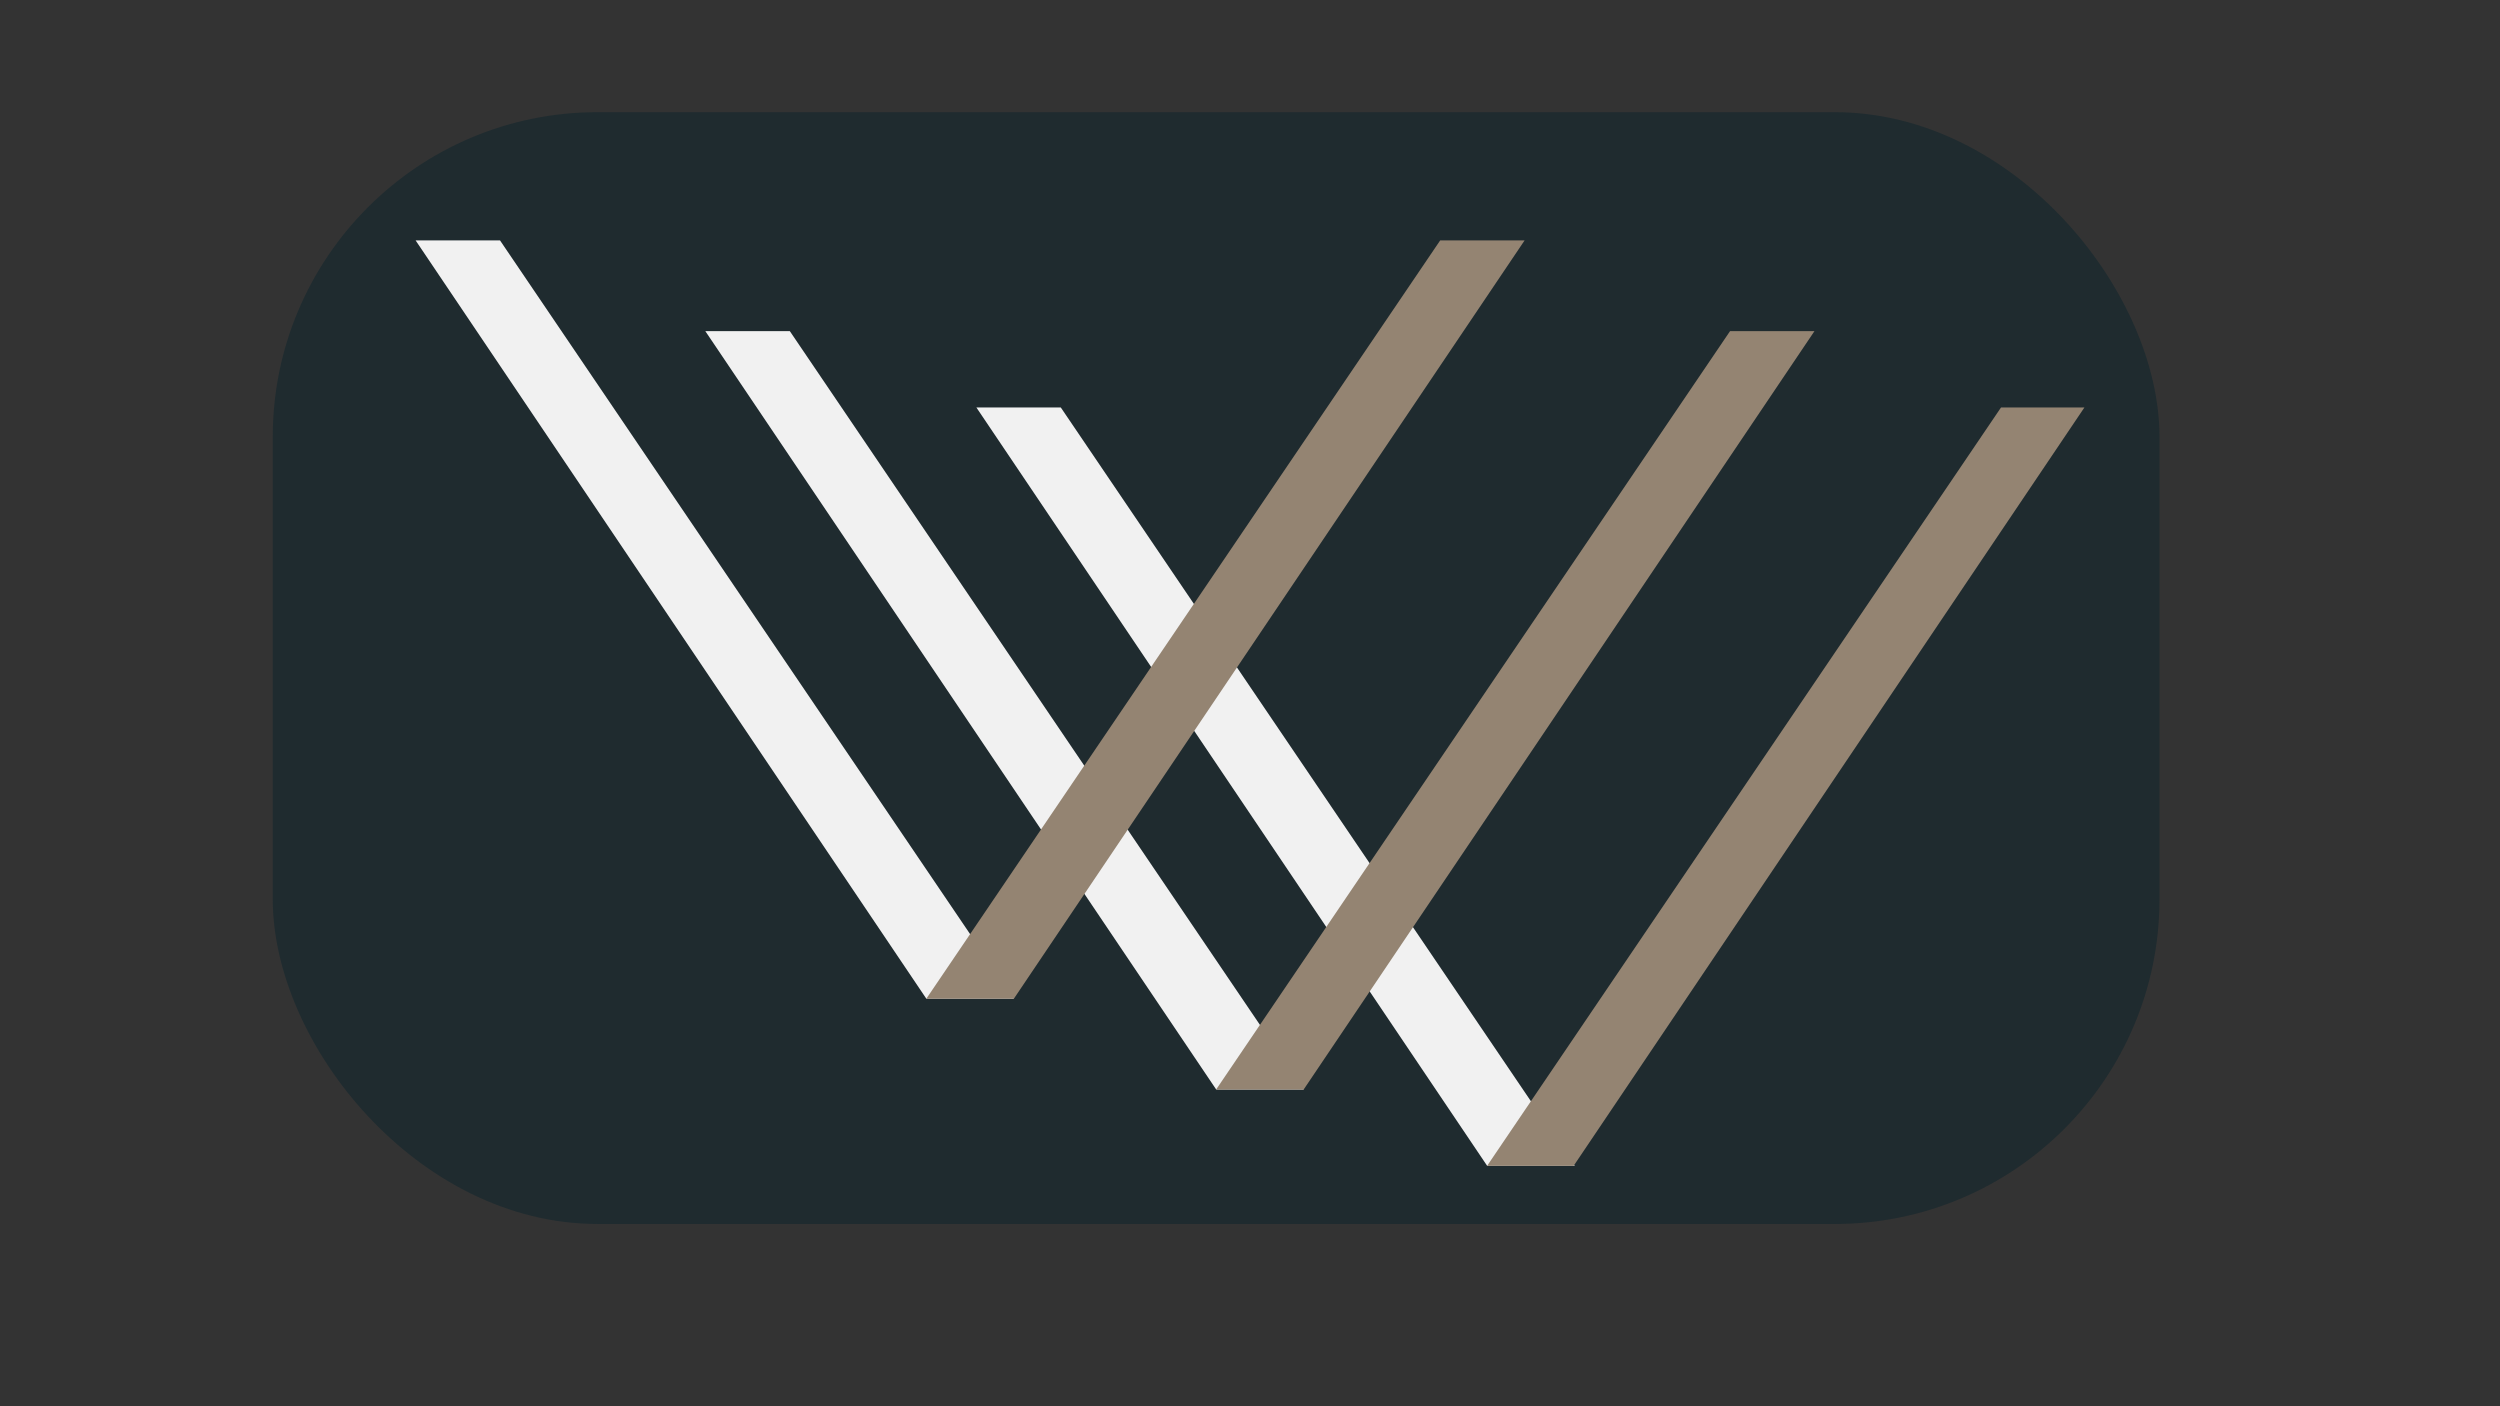
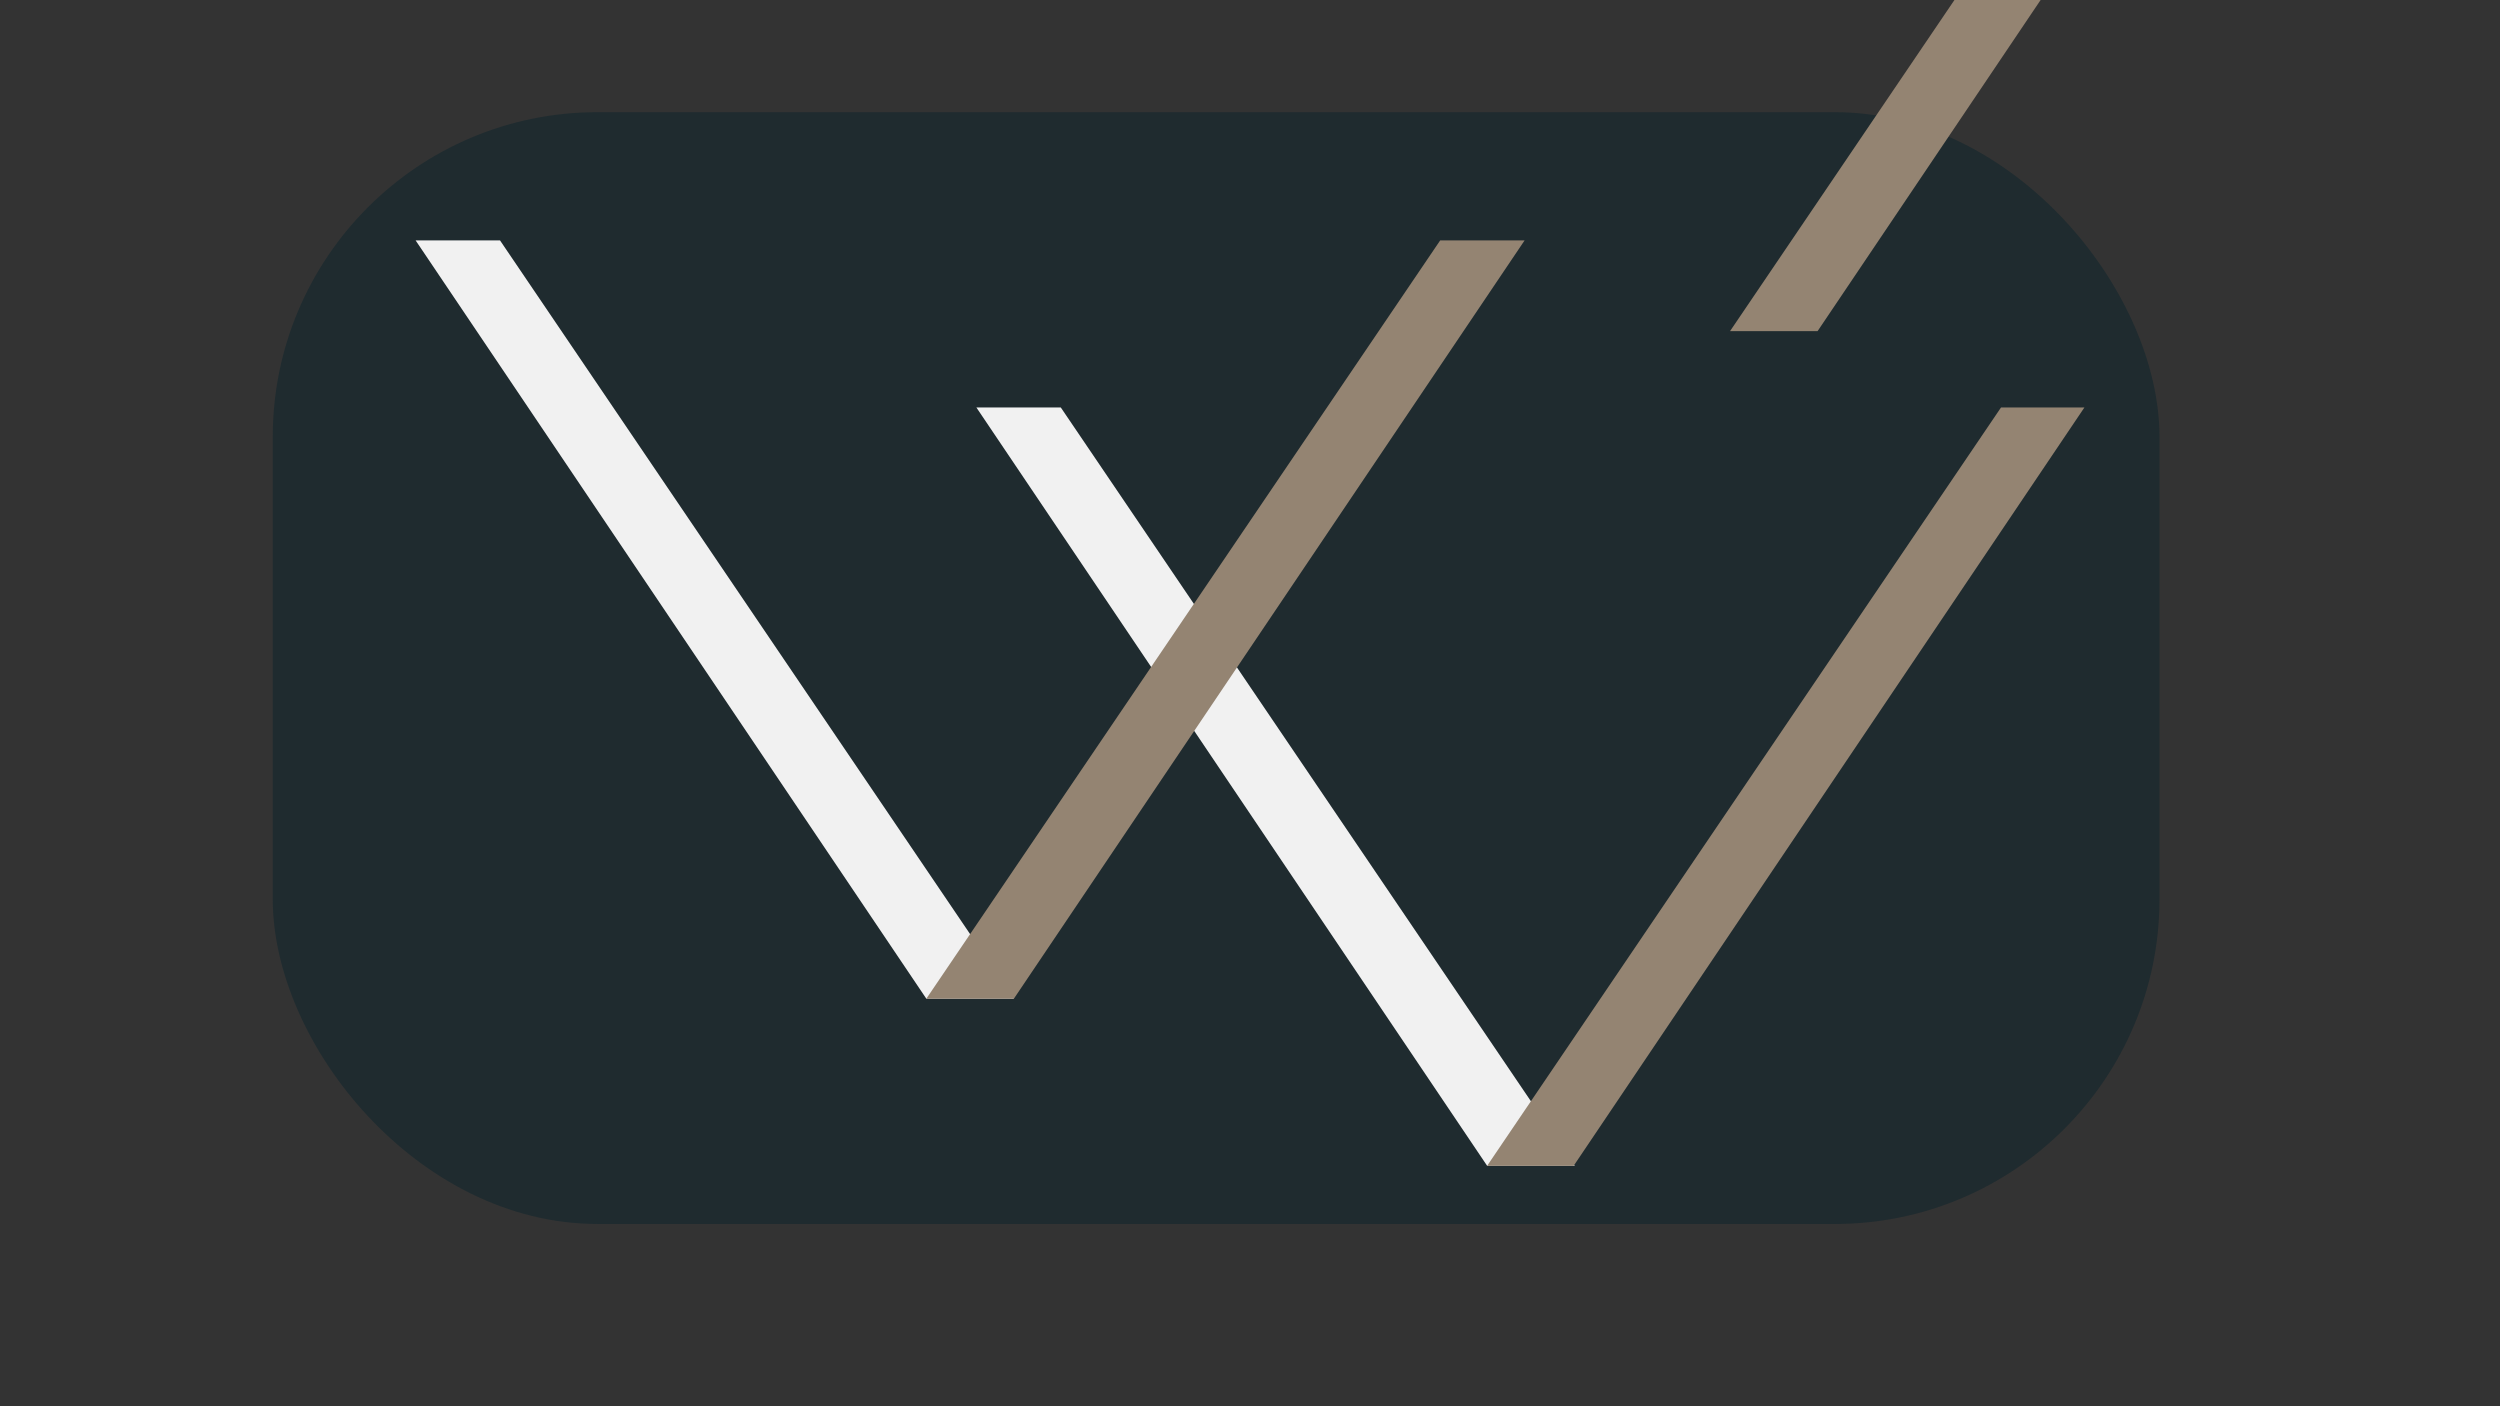
<svg xmlns="http://www.w3.org/2000/svg" id="Ebene_1" version="1.1" viewBox="0 0 1920 1080">
  <rect x="0" y="0" width="1920" height="1080" fill="#333333" stroke="none" />
  <defs>
    <style>
      .st0 {
        fill: #f1f1f1;
      }

      .st1 {
        fill: #1f2b2f;
      }

      .st2 {
        fill: #948472;
      }
    </style>
  </defs>
  <rect class="st1" height="853.87" rx="249.45" ry="249.45" width="1449.02" x="209.47" y="86.15" />
  <path class="st0" d="M384.01,184.62l394.68,582.43h-67.23L319.18,184.62h64.83,0Z" />
-   <path class="st0" d="M606.6,254.33l394.68,582.43h-67.23L541.7,254.33h64.9Z" />
  <path class="st0" d="M814.7,312.95l394.68,582.43h-67.23l-392.28-582.43h64.83Z" />
  <path class="st2" d="M1106.07,184.62l-394.68,582.43h67.23l392.28-582.43h-64.83,0Z" />
-   <path class="st2" d="M1328.66,254.33l-394.68,582.43h67.23l392.28-582.43h-64.83Z" />
+   <path class="st2" d="M1328.66,254.33h67.23l392.28-582.43h-64.83Z" />
  <path class="st2" d="M1536.77,312.95l-394.68,582.43h66.45l392.28-582.43h-64.05Z" />
</svg>